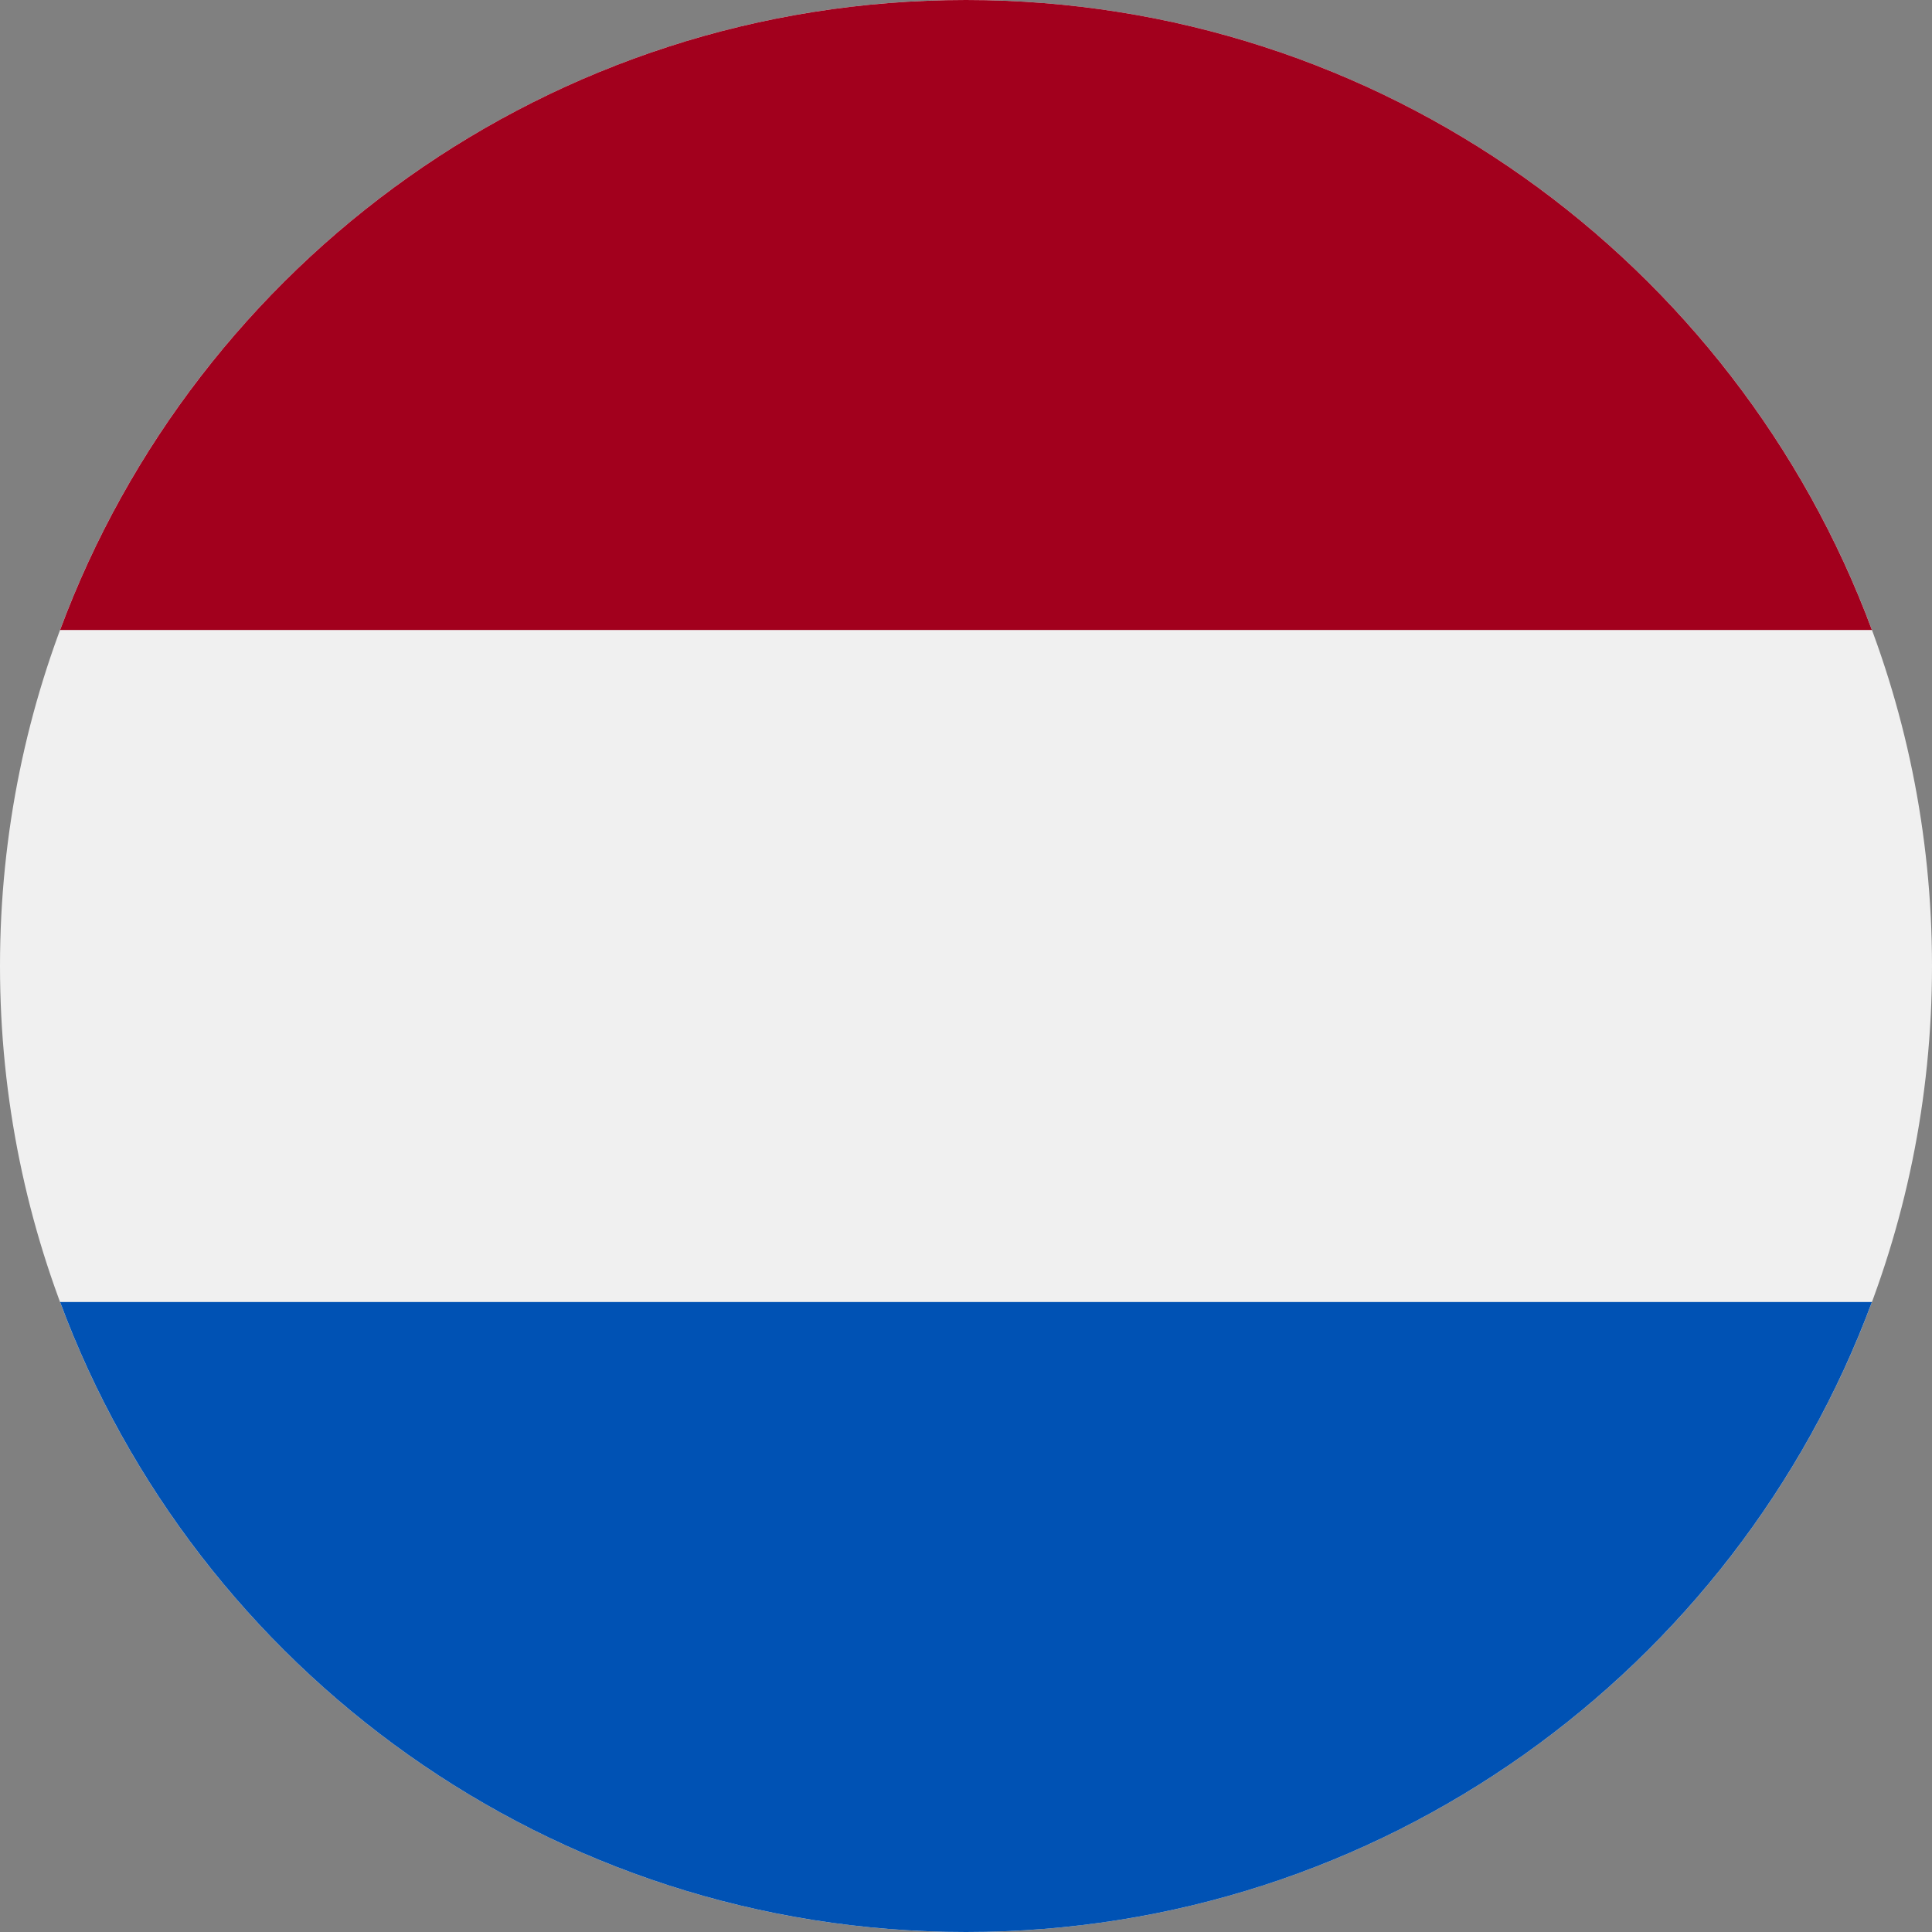
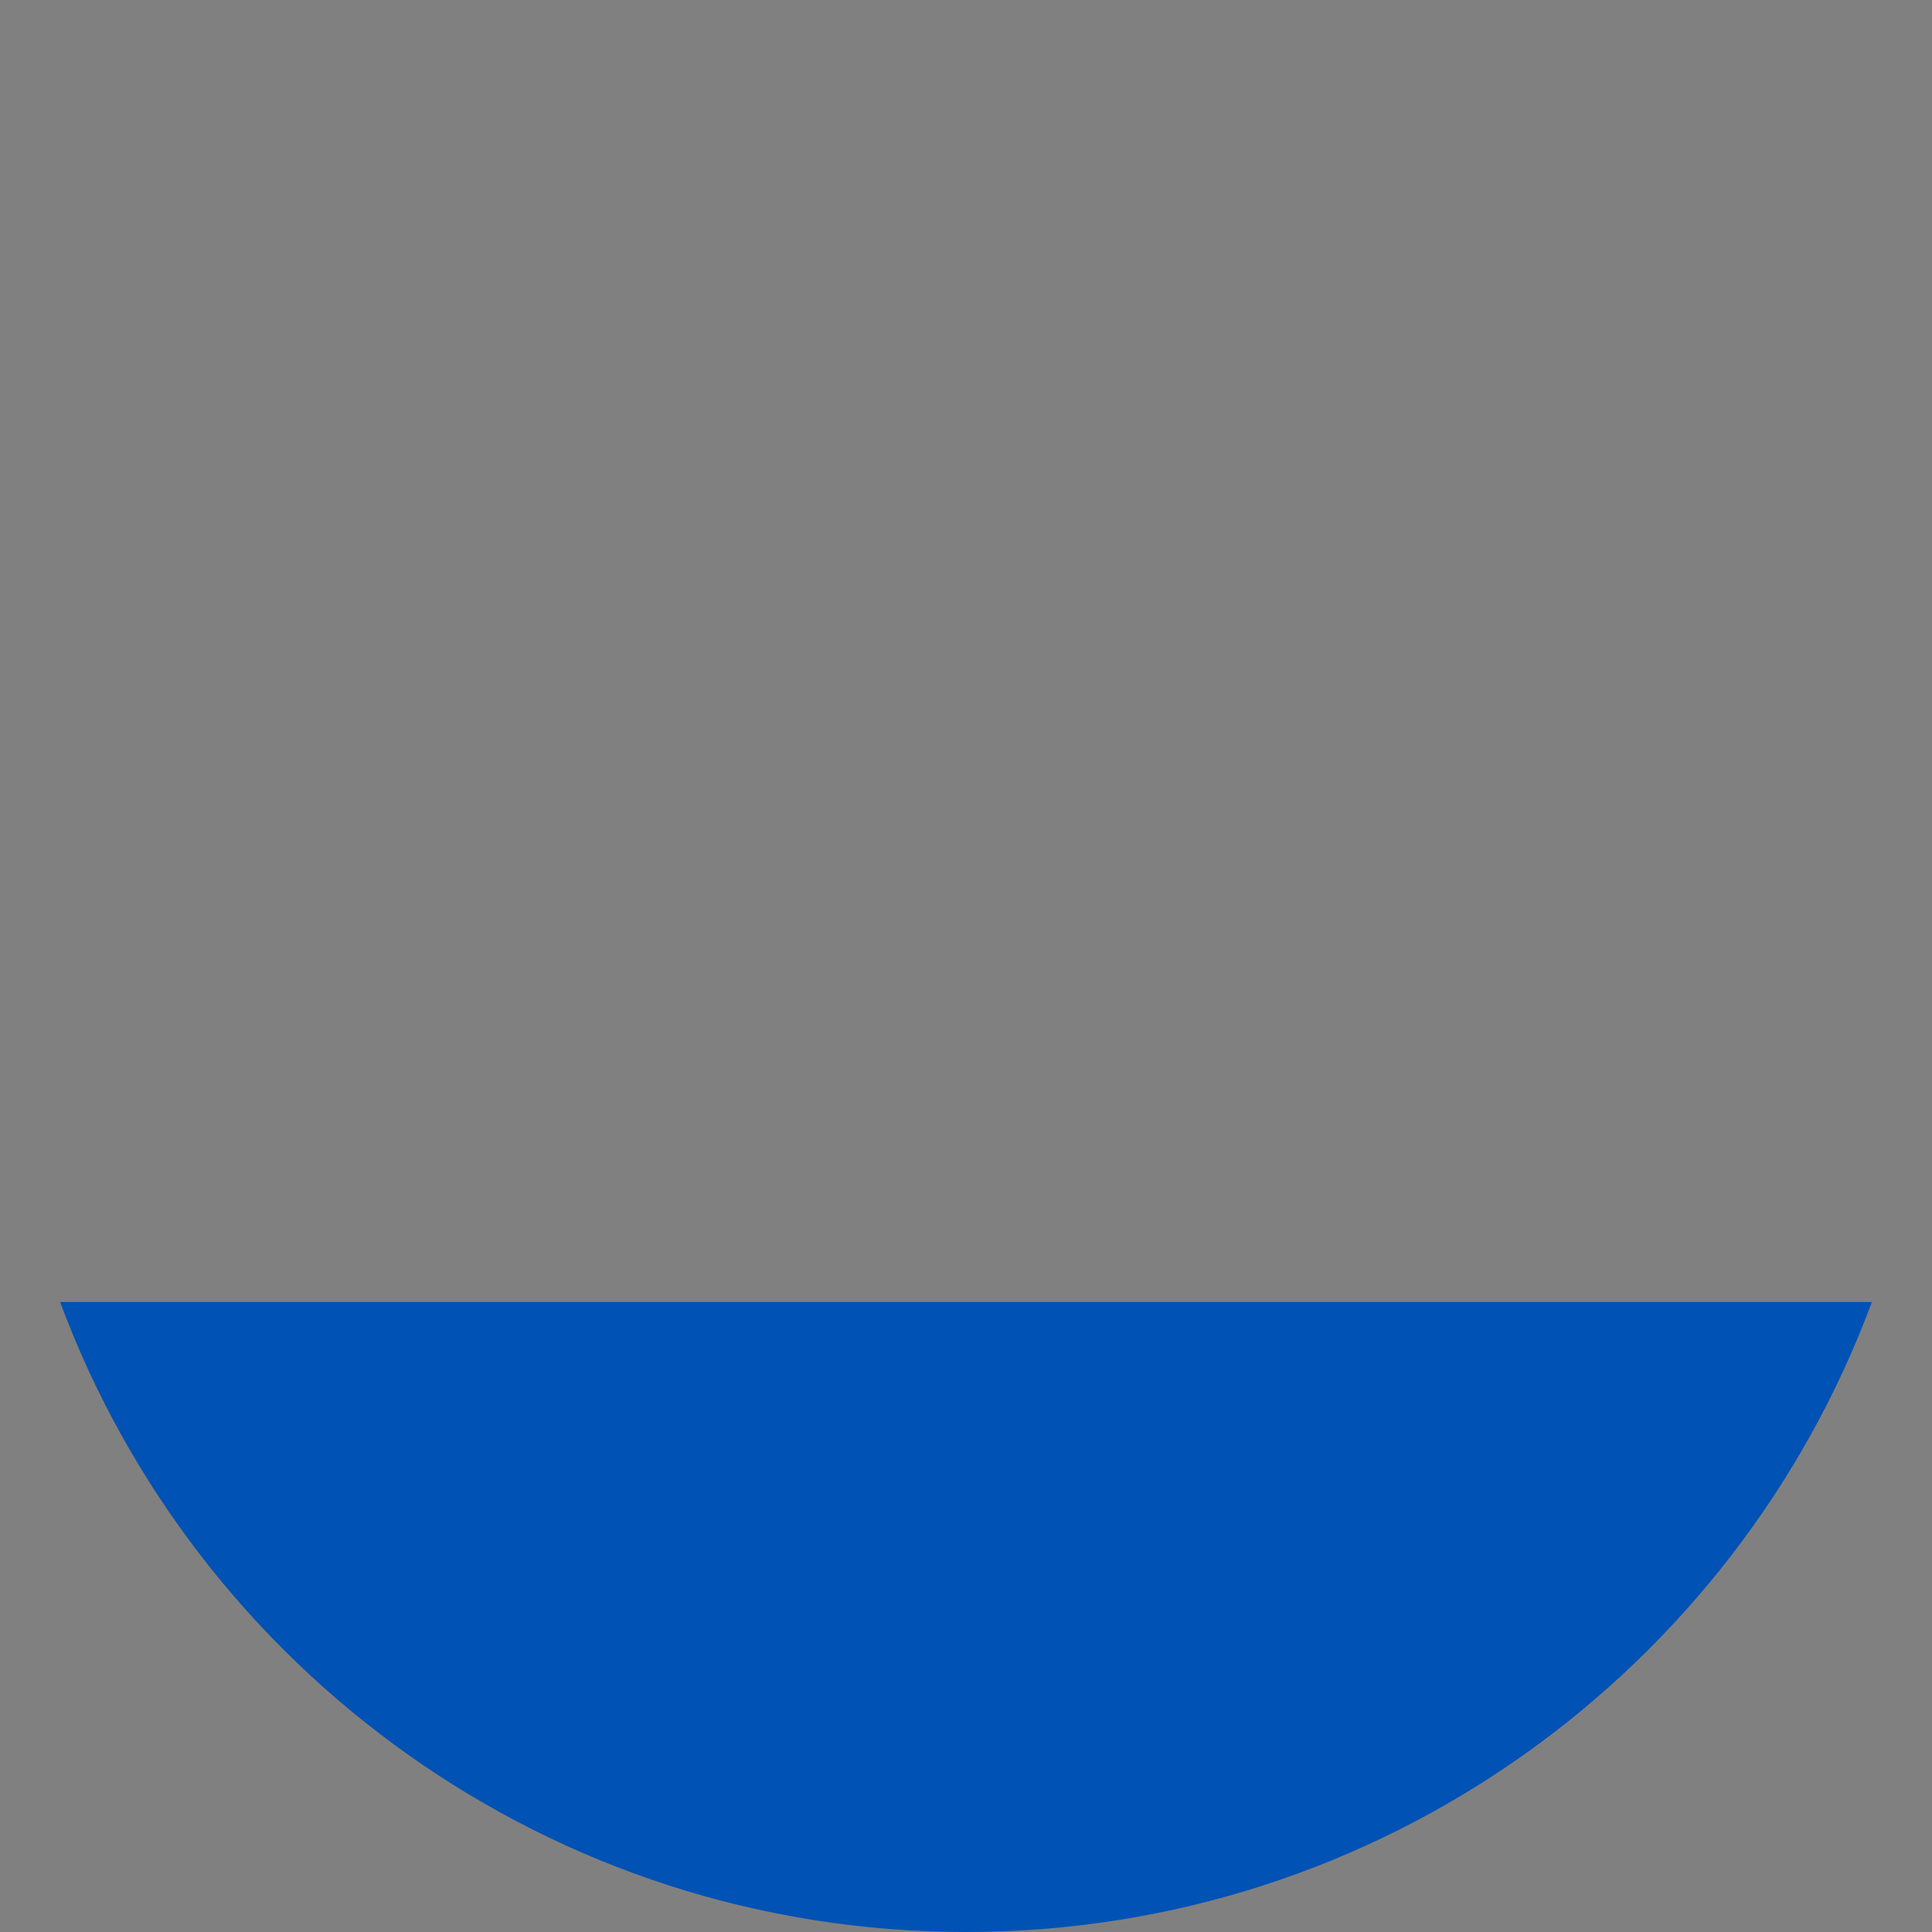
<svg xmlns="http://www.w3.org/2000/svg" enable-background="new 0 0 79 79" viewBox="0 0 79 79">
  <rect x="0" y="0" width="79" height="79" fill="#808080" stroke="none" />
-   <path d="m39.5 79c21.815 0 39.5-17.685 39.5-39.5s-17.685-39.5-39.5-39.5-39.5 17.685-39.5 39.5 17.685 39.5 39.5 39.5z" fill="#f0f0f0" />
-   <path d="m39.5 0c-16.983 0-31.462 10.719-37.043 25.761h74.086c-5.581-15.042-20.059-25.761-37.043-25.761z" fill="#a2001d" />
  <path d="m39.5 79c16.984 0 31.462-10.719 37.043-25.761h-74.086c5.581 15.042 20.06 25.761 37.043 25.761z" fill="#0052b4" />
</svg>